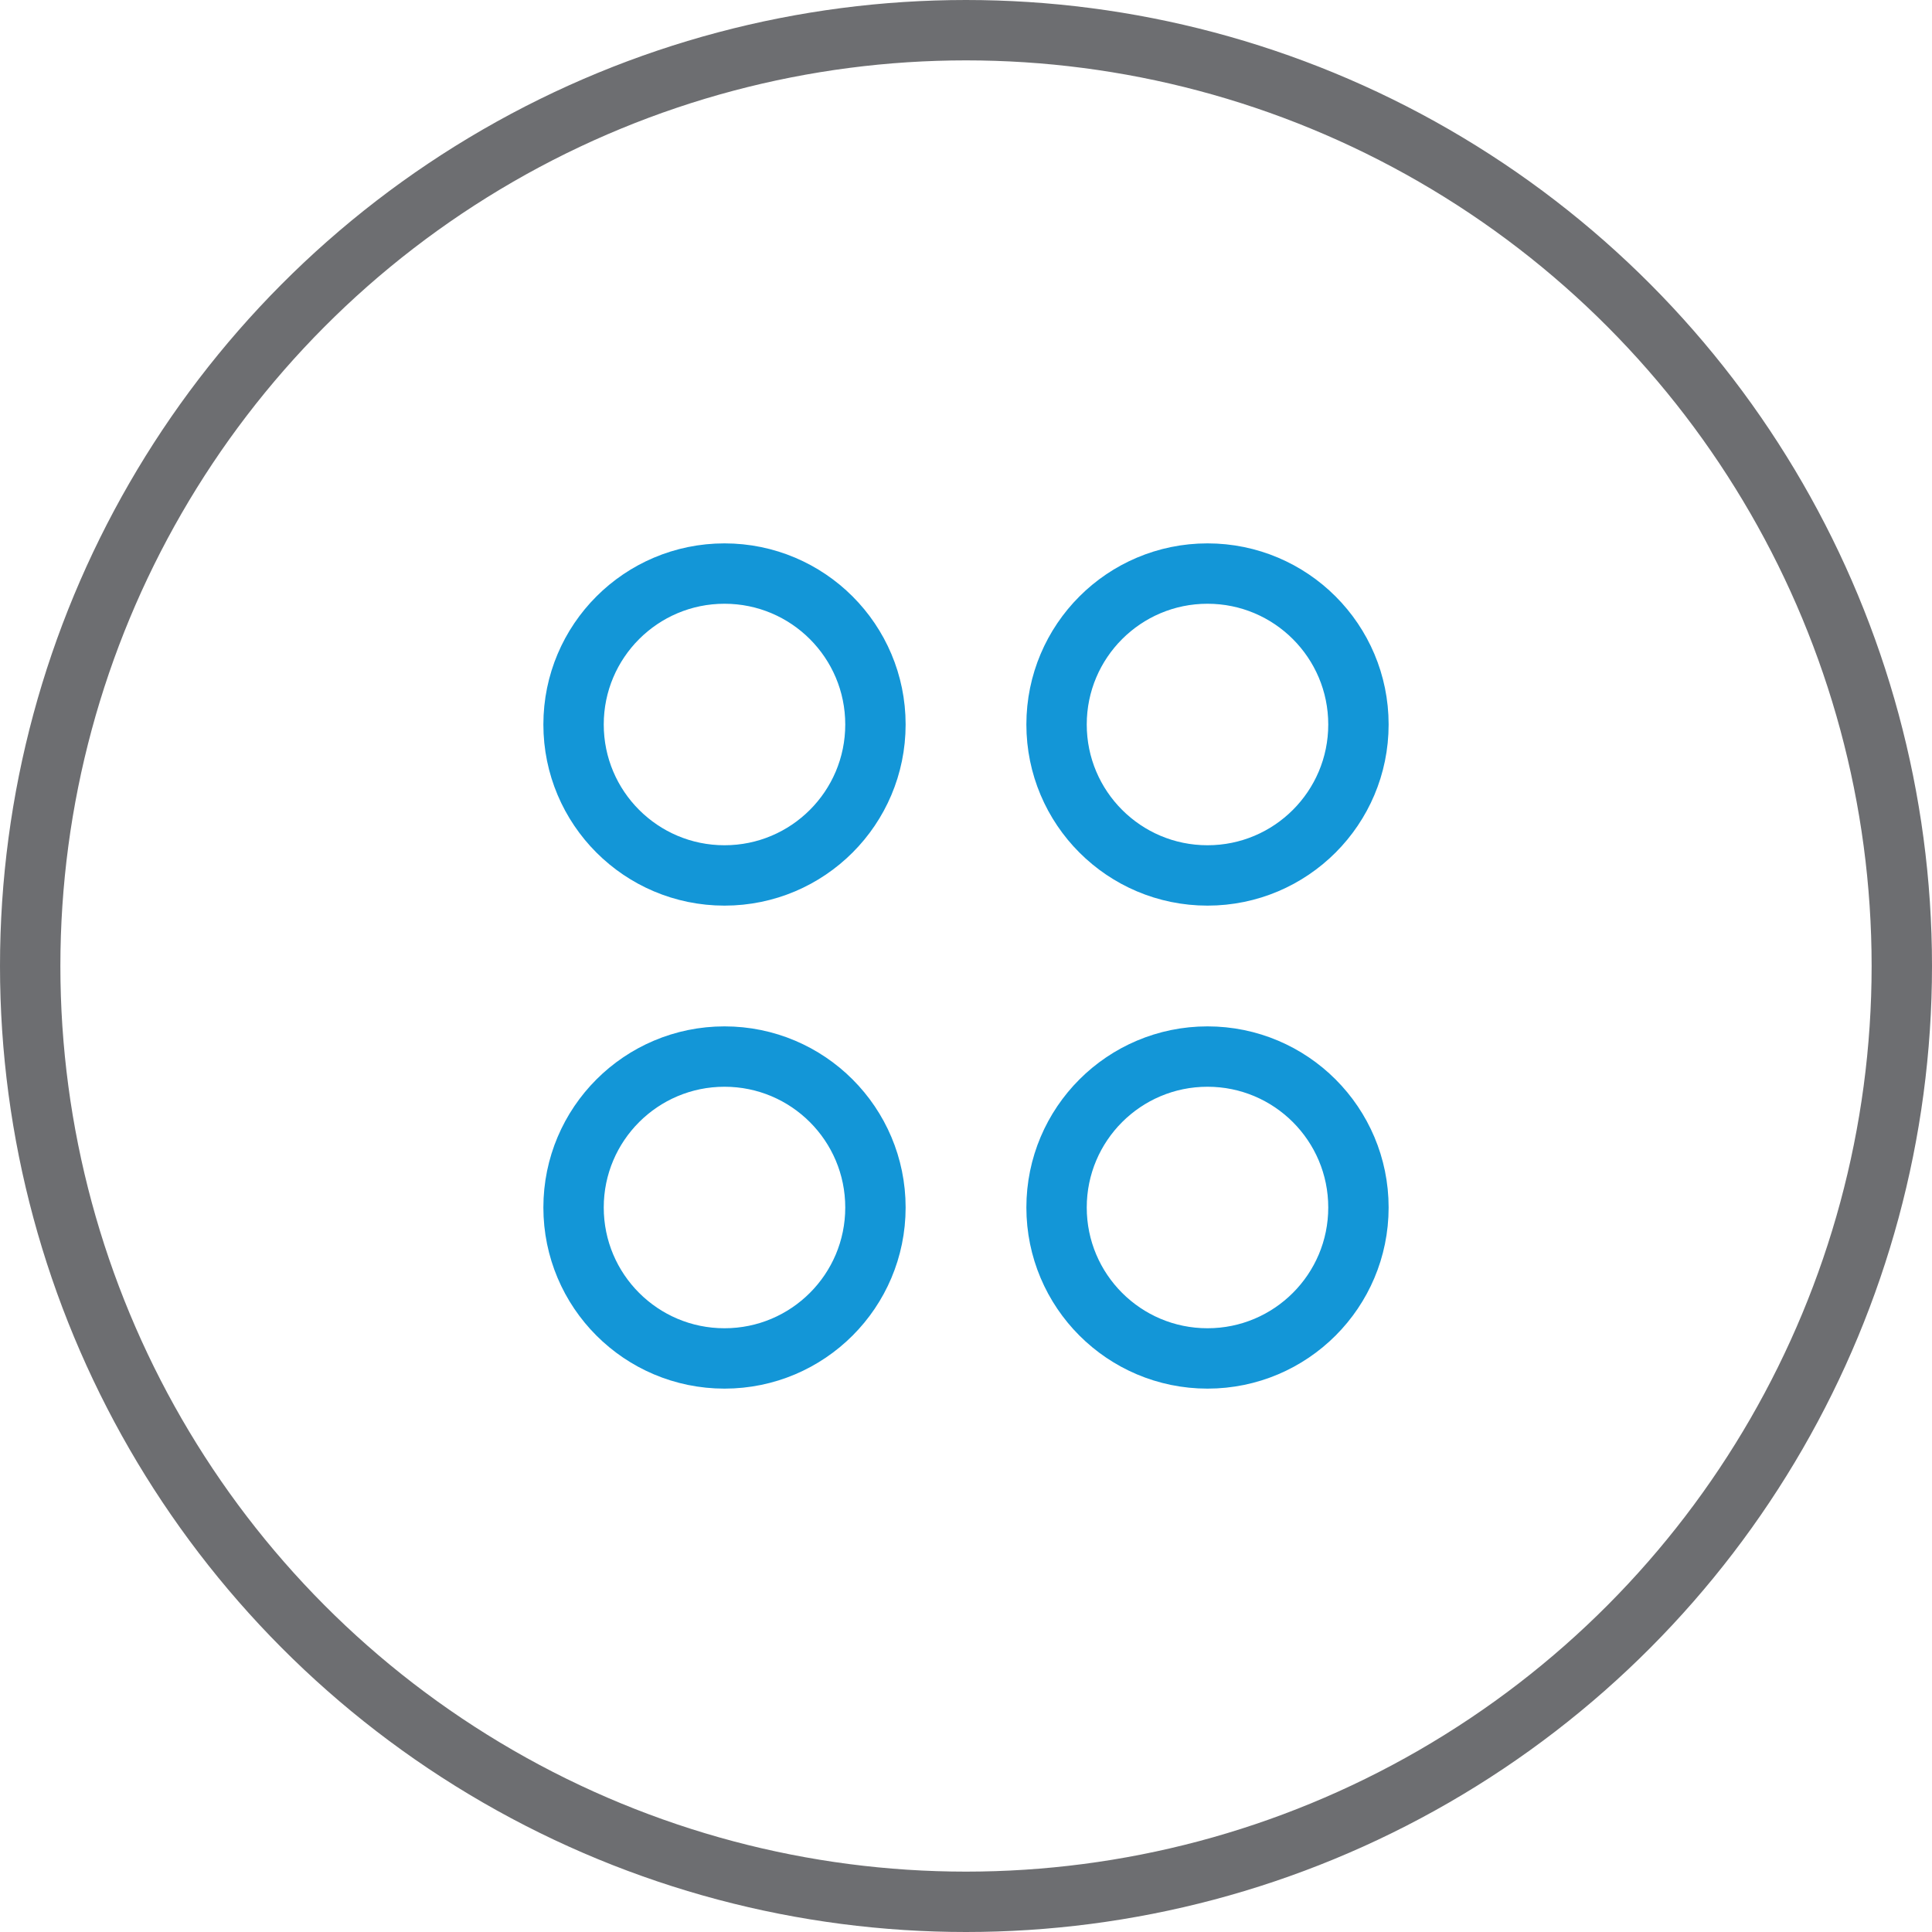
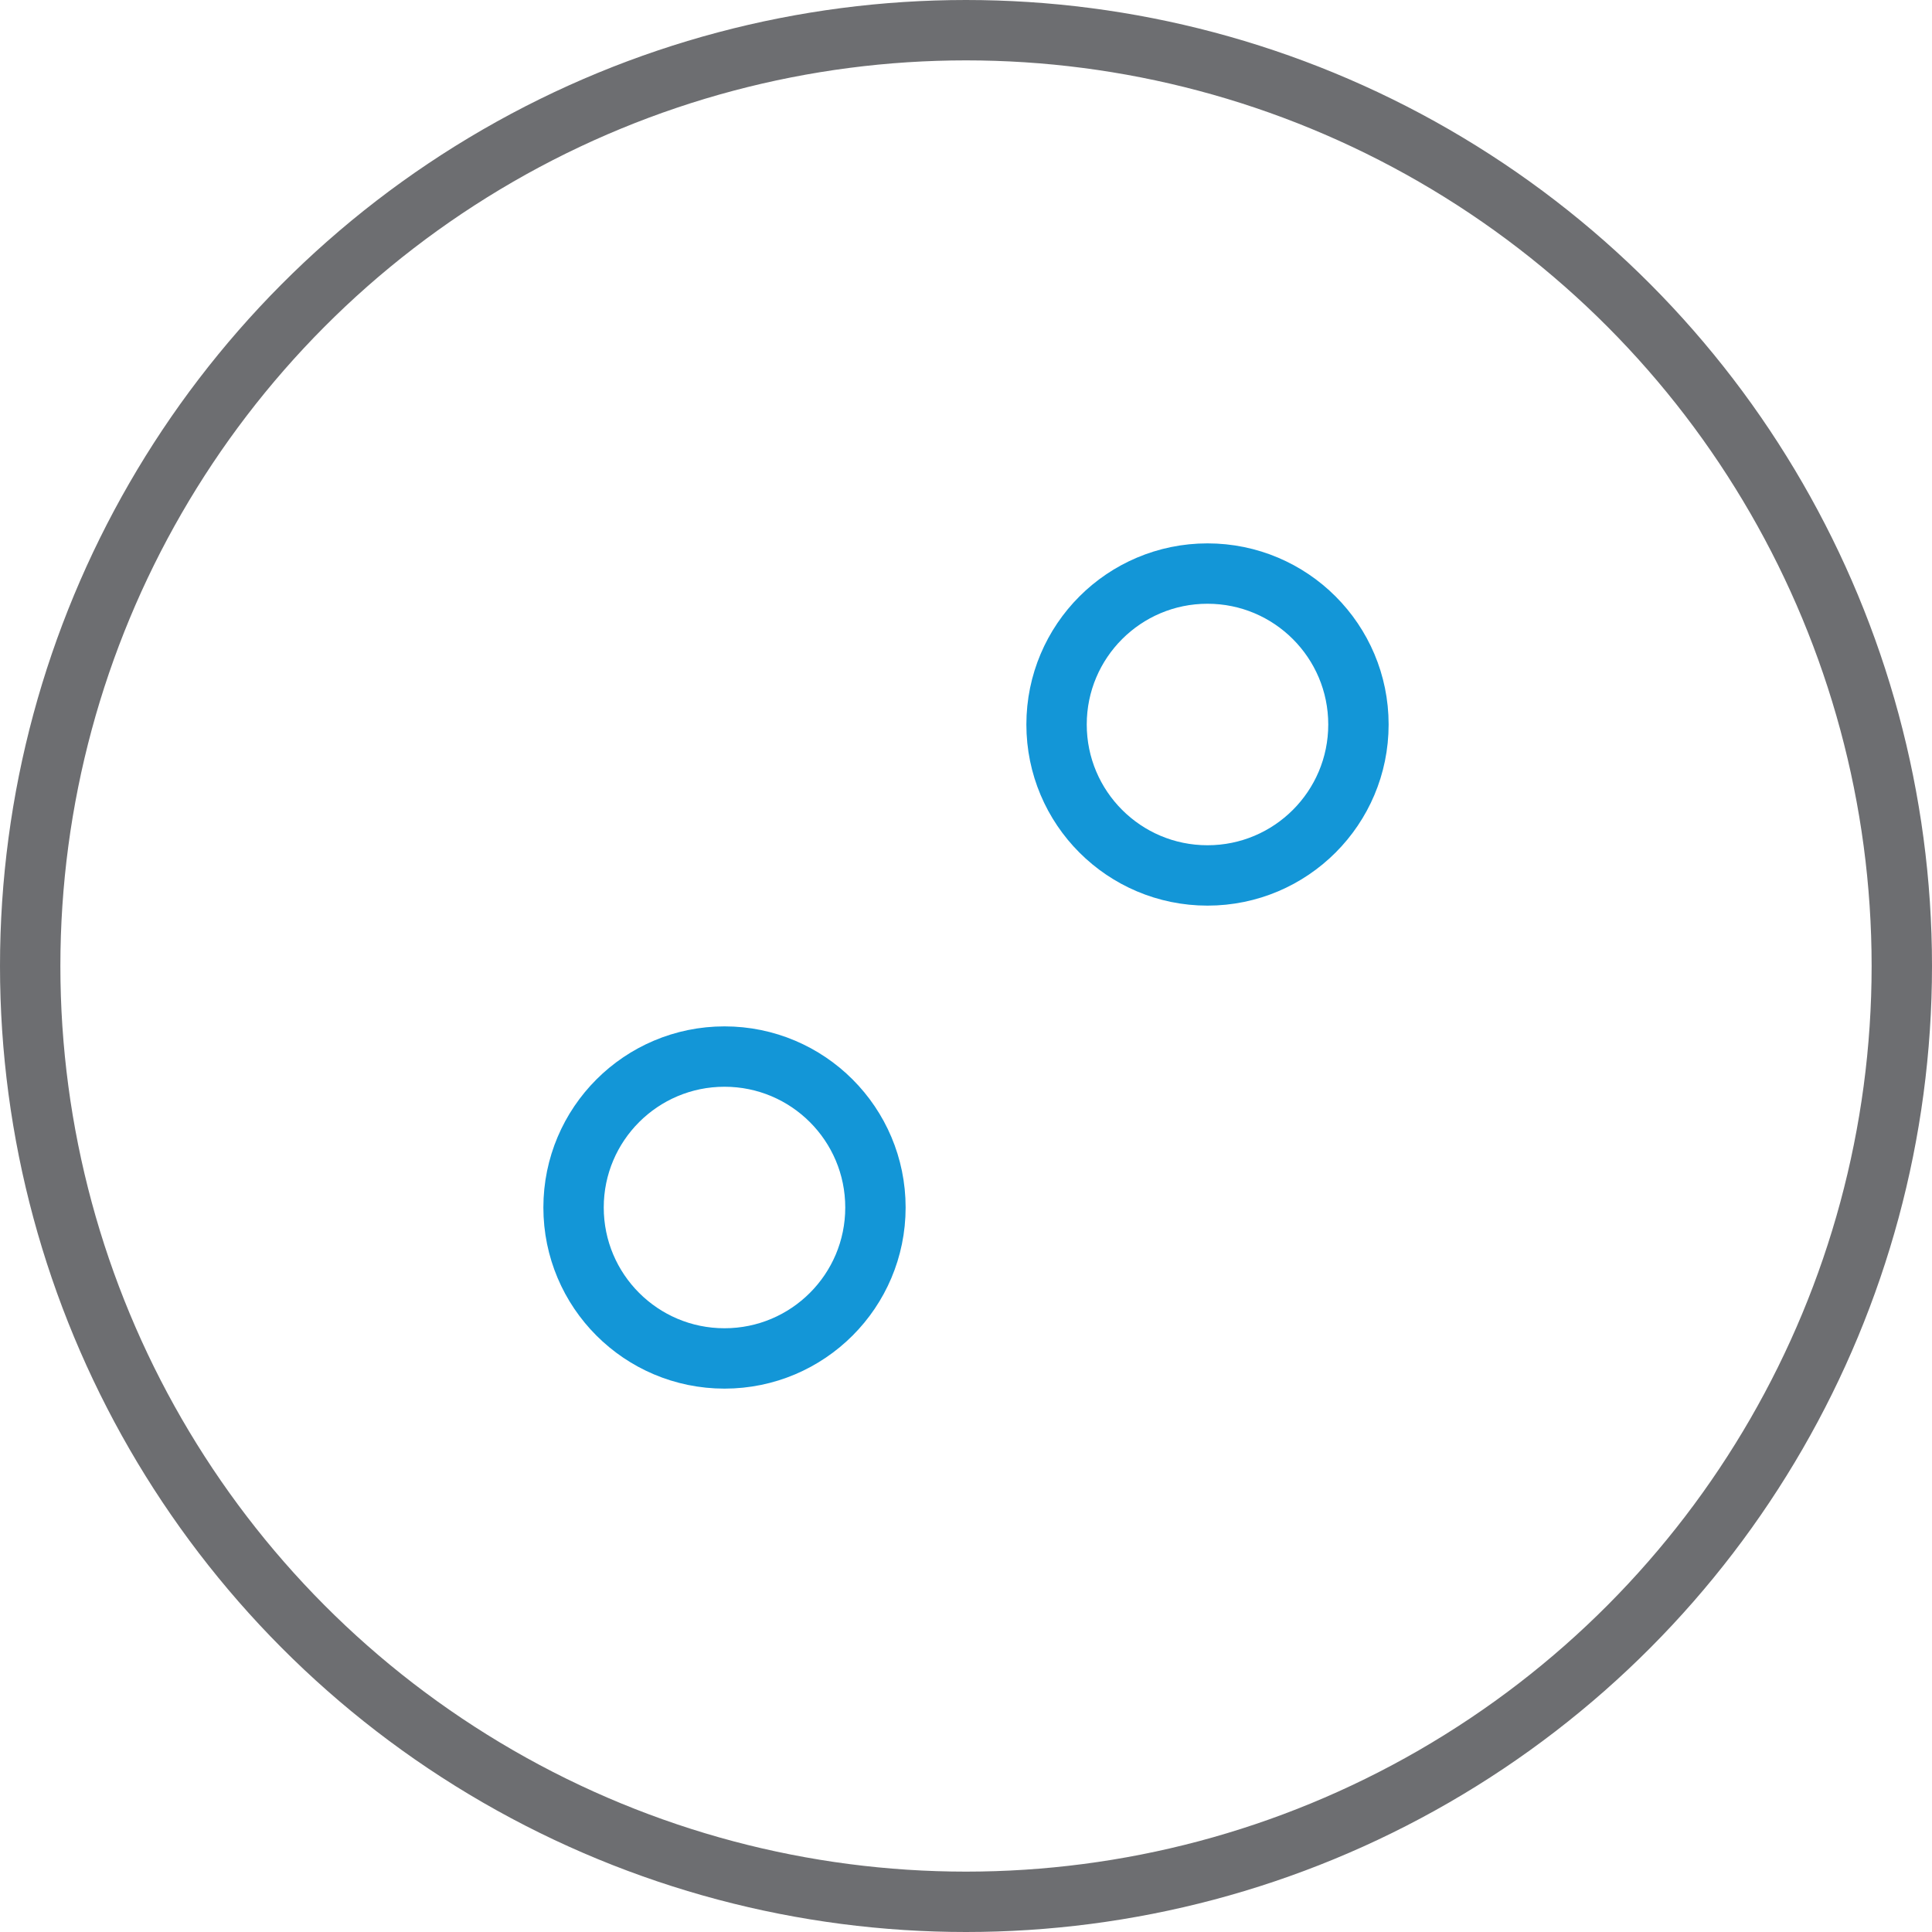
<svg xmlns="http://www.w3.org/2000/svg" class="si-duo-sewing-button" height="64px" version="1.1" viewBox="0 0 64 64" width="64px">
  <title class="" />
  <defs class="" />
  <g class="" fill="none" fill-rule="evenodd" id="Page-1" stroke="none" stroke-width="1">
    <g class="" id="Sewing-button" stroke-width="2" transform="translate(1, 1)">
      <circle class="si-duo-sewing-button-main si-duo-sewing-button-stroke si-duo-sewing-button-base si-duo-stroke si-duo-base" cx="31" cy="31" id="Oval" r="31" stroke="#6D6E71" style="" />
-       <circle class="si-duo-sewing-button-circle1 si-duo-sewing-button-circle si-duo-sewing-button-stroke si-duo-sewing-button-accent si-duo-stroke si-duo-accent" cx="23" cy="23" id="Oval" r="5" stroke="#1396D7" style="" />
      <circle class="si-duo-sewing-button-circle2 si-duo-sewing-button-circle si-duo-sewing-button-stroke si-duo-sewing-button-accent si-duo-stroke si-duo-accent" cx="39" cy="23" id="Oval" r="5" stroke="#1396D7" style="" />
      <circle class="si-duo-sewing-button-circle4 si-duo-sewing-button-circle si-duo-sewing-button-stroke si-duo-sewing-button-accent si-duo-stroke si-duo-accent" cx="23" cy="39" id="Oval" r="5" stroke="#1396D7" style="" />
-       <circle class="si-duo-sewing-button-circle3 si-duo-sewing-button-circle si-duo-sewing-button-stroke si-duo-sewing-button-accent si-duo-stroke si-duo-accent" cx="39" cy="39" id="Oval" r="5" stroke="#1396D7" style="" />
    </g>
  </g>
</svg>